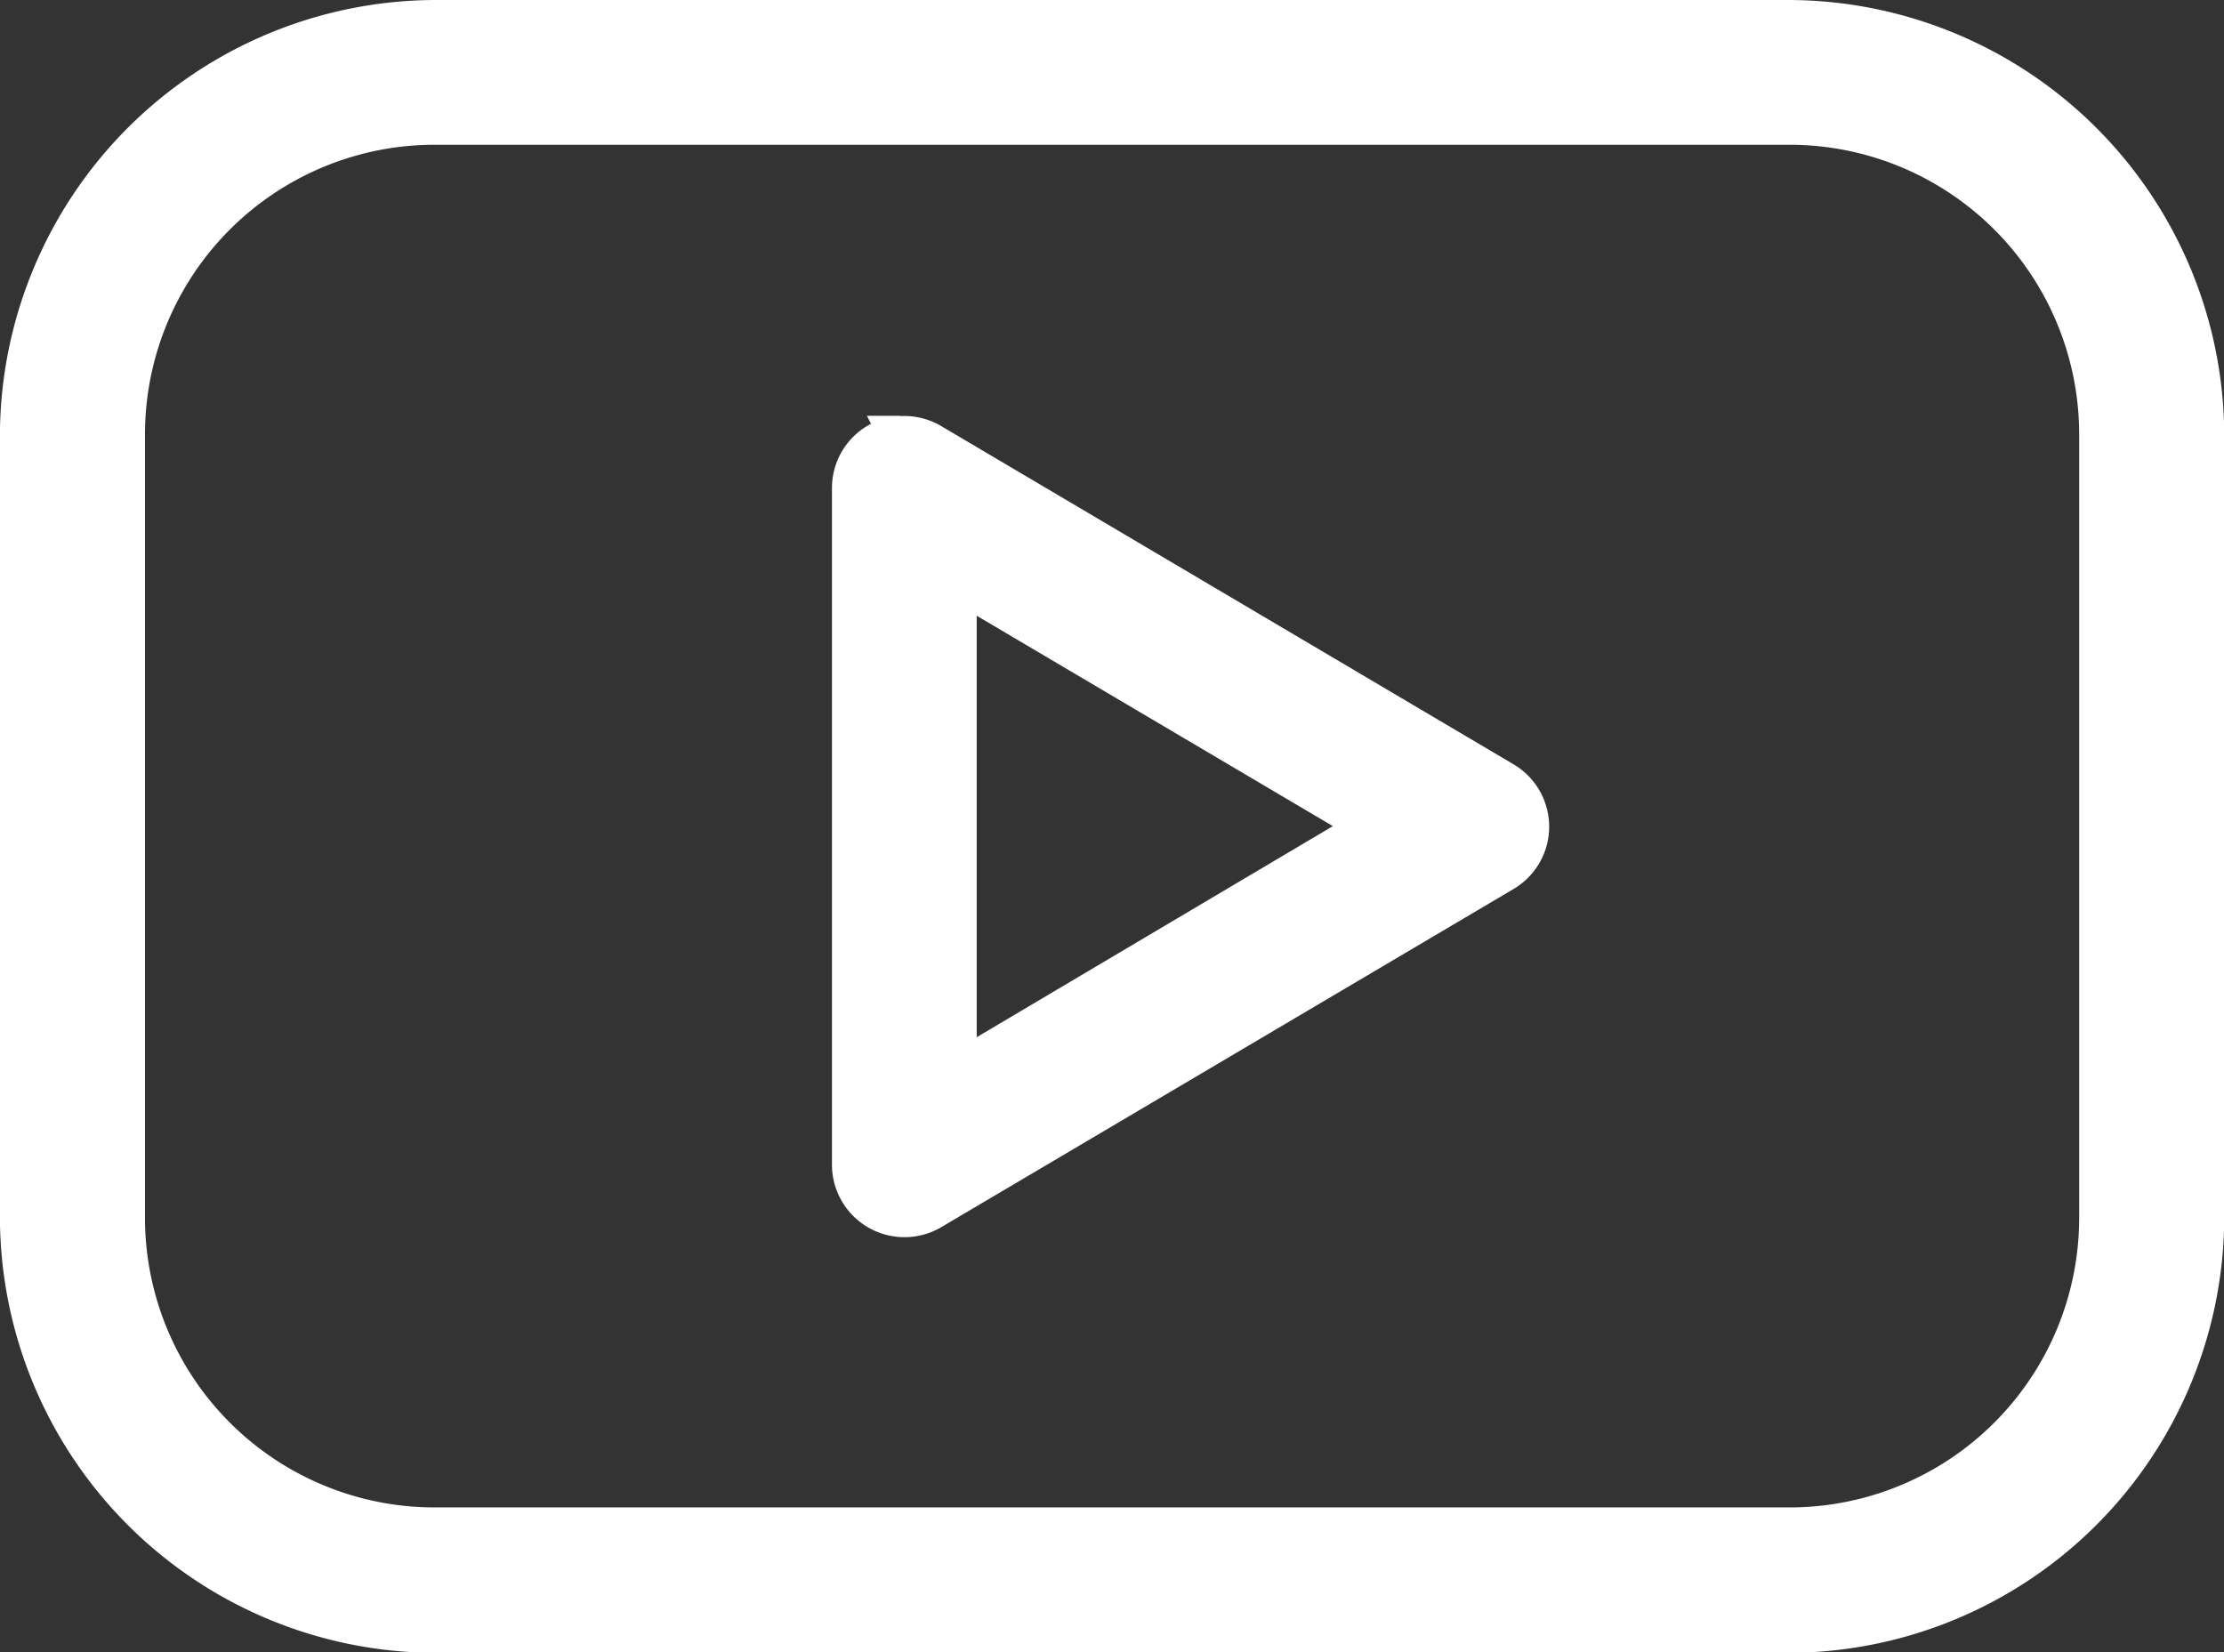
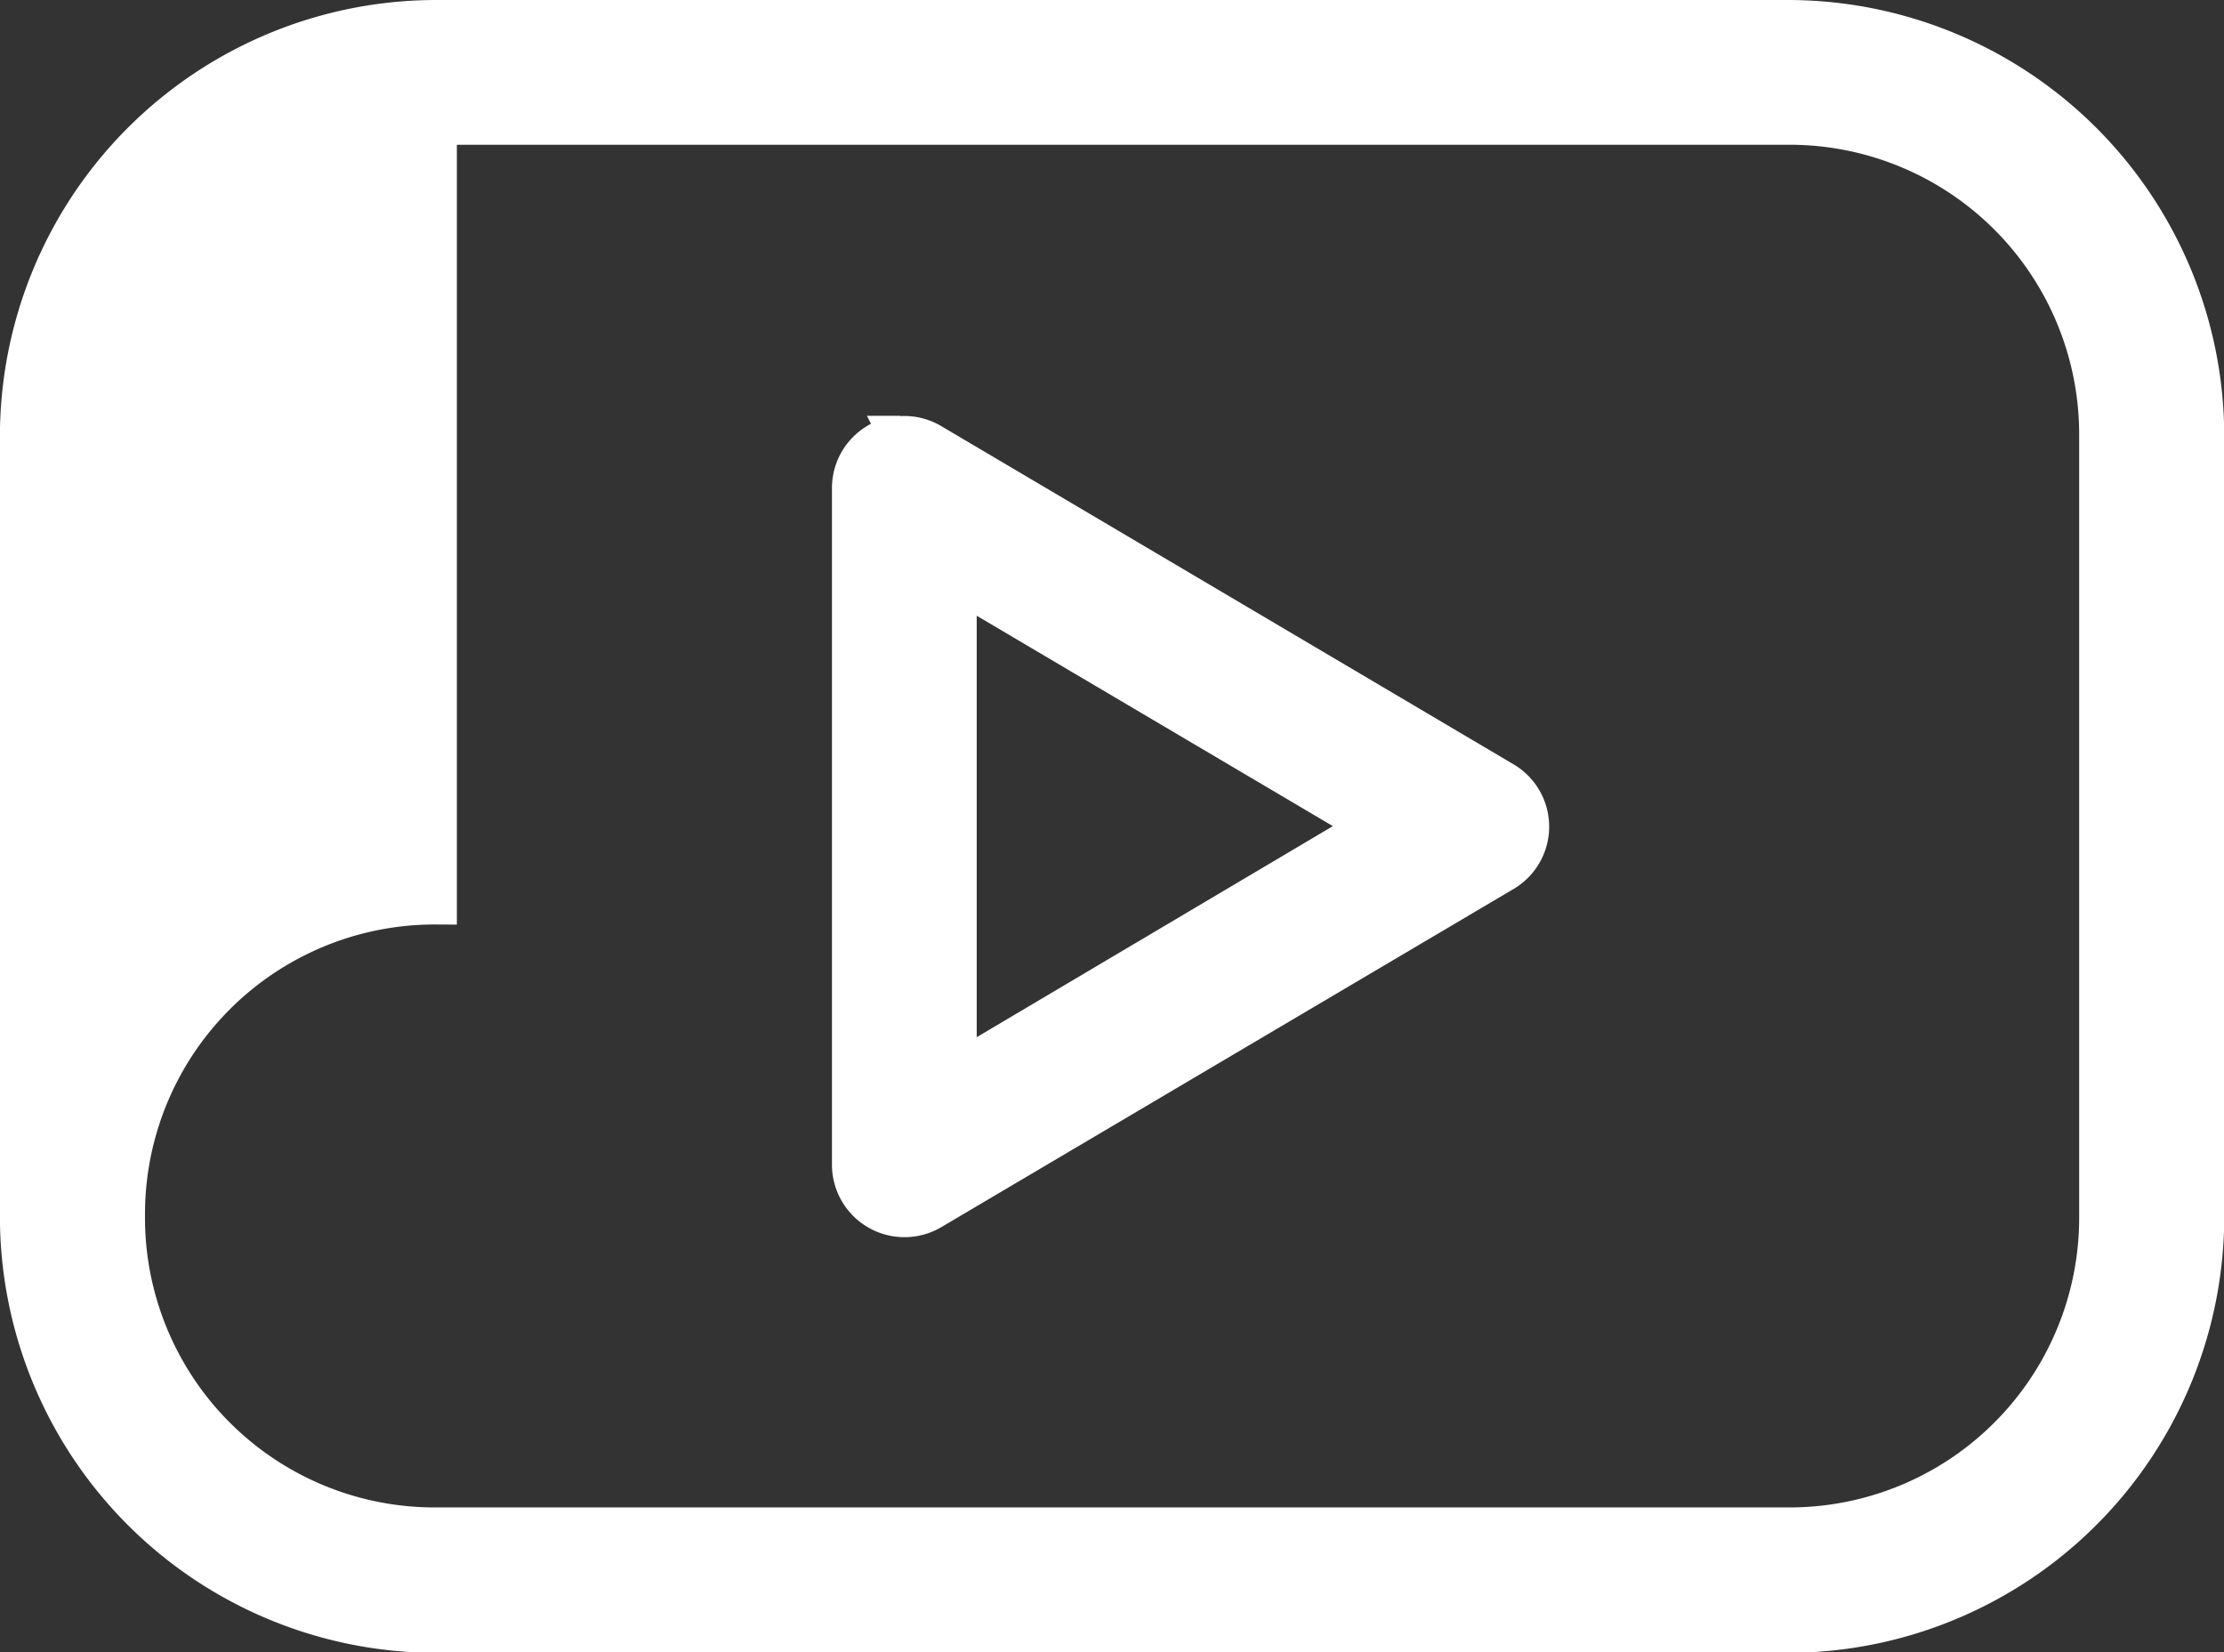
<svg xmlns="http://www.w3.org/2000/svg" width="27.256" height="20.248" viewBox="0 0 27.256 20.248">
  <rect x="0" y="0" width="27.256" height="20.248" fill="#333333" stroke="none" />
  <g id="Group_106157" data-name="Group 106157" transform="translate(-753.88 -4328.004)">
    <g id="Group_106106" data-name="Group 106106" transform="translate(754.129 4328.254)">
      <g id="Group_106105" data-name="Group 106105">
-         <path id="Path_79015" data-name="Path 79015" d="M13.1,971.362a5.1,5.1,0,0,0-5.1,5.1v9.556a5.1,5.1,0,0,0,5.1,5.1H29.66a5.1,5.1,0,0,0,5.1-5.1v-9.556a5.1,5.1,0,0,0-5.1-5.1Zm0,1.274H29.66a3.8,3.8,0,0,1,3.822,3.822v9.556a3.8,3.8,0,0,1-3.822,3.822H13.1a3.8,3.8,0,0,1-3.822-3.822v-9.556a3.8,3.8,0,0,1,3.822-3.822Zm5.684,3.822a.637.637,0,0,0-.587.637v8.282a.639.639,0,0,0,.966.557l7.008-4.141a.637.637,0,0,0,0-1.1l-7.007-4.141a.638.638,0,0,0-.378-.09Zm.687,1.762,5.106,3.016-5.106,3.026Z" transform="translate(-8 -971.362)" fill="#fff" stroke="#fff" stroke-width="0.5" />
+         <path id="Path_79015" data-name="Path 79015" d="M13.1,971.362a5.1,5.1,0,0,0-5.1,5.1v9.556a5.1,5.1,0,0,0,5.1,5.1H29.66a5.1,5.1,0,0,0,5.1-5.1v-9.556a5.1,5.1,0,0,0-5.1-5.1Zm0,1.274H29.66a3.8,3.8,0,0,1,3.822,3.822v9.556a3.8,3.8,0,0,1-3.822,3.822H13.1a3.8,3.8,0,0,1-3.822-3.822a3.8,3.8,0,0,1,3.822-3.822Zm5.684,3.822a.637.637,0,0,0-.587.637v8.282a.639.639,0,0,0,.966.557l7.008-4.141a.637.637,0,0,0,0-1.1l-7.007-4.141a.638.638,0,0,0-.378-.09Zm.687,1.762,5.106,3.016-5.106,3.026Z" transform="translate(-8 -971.362)" fill="#fff" stroke="#fff" stroke-width="0.5" />
      </g>
    </g>
  </g>
</svg>